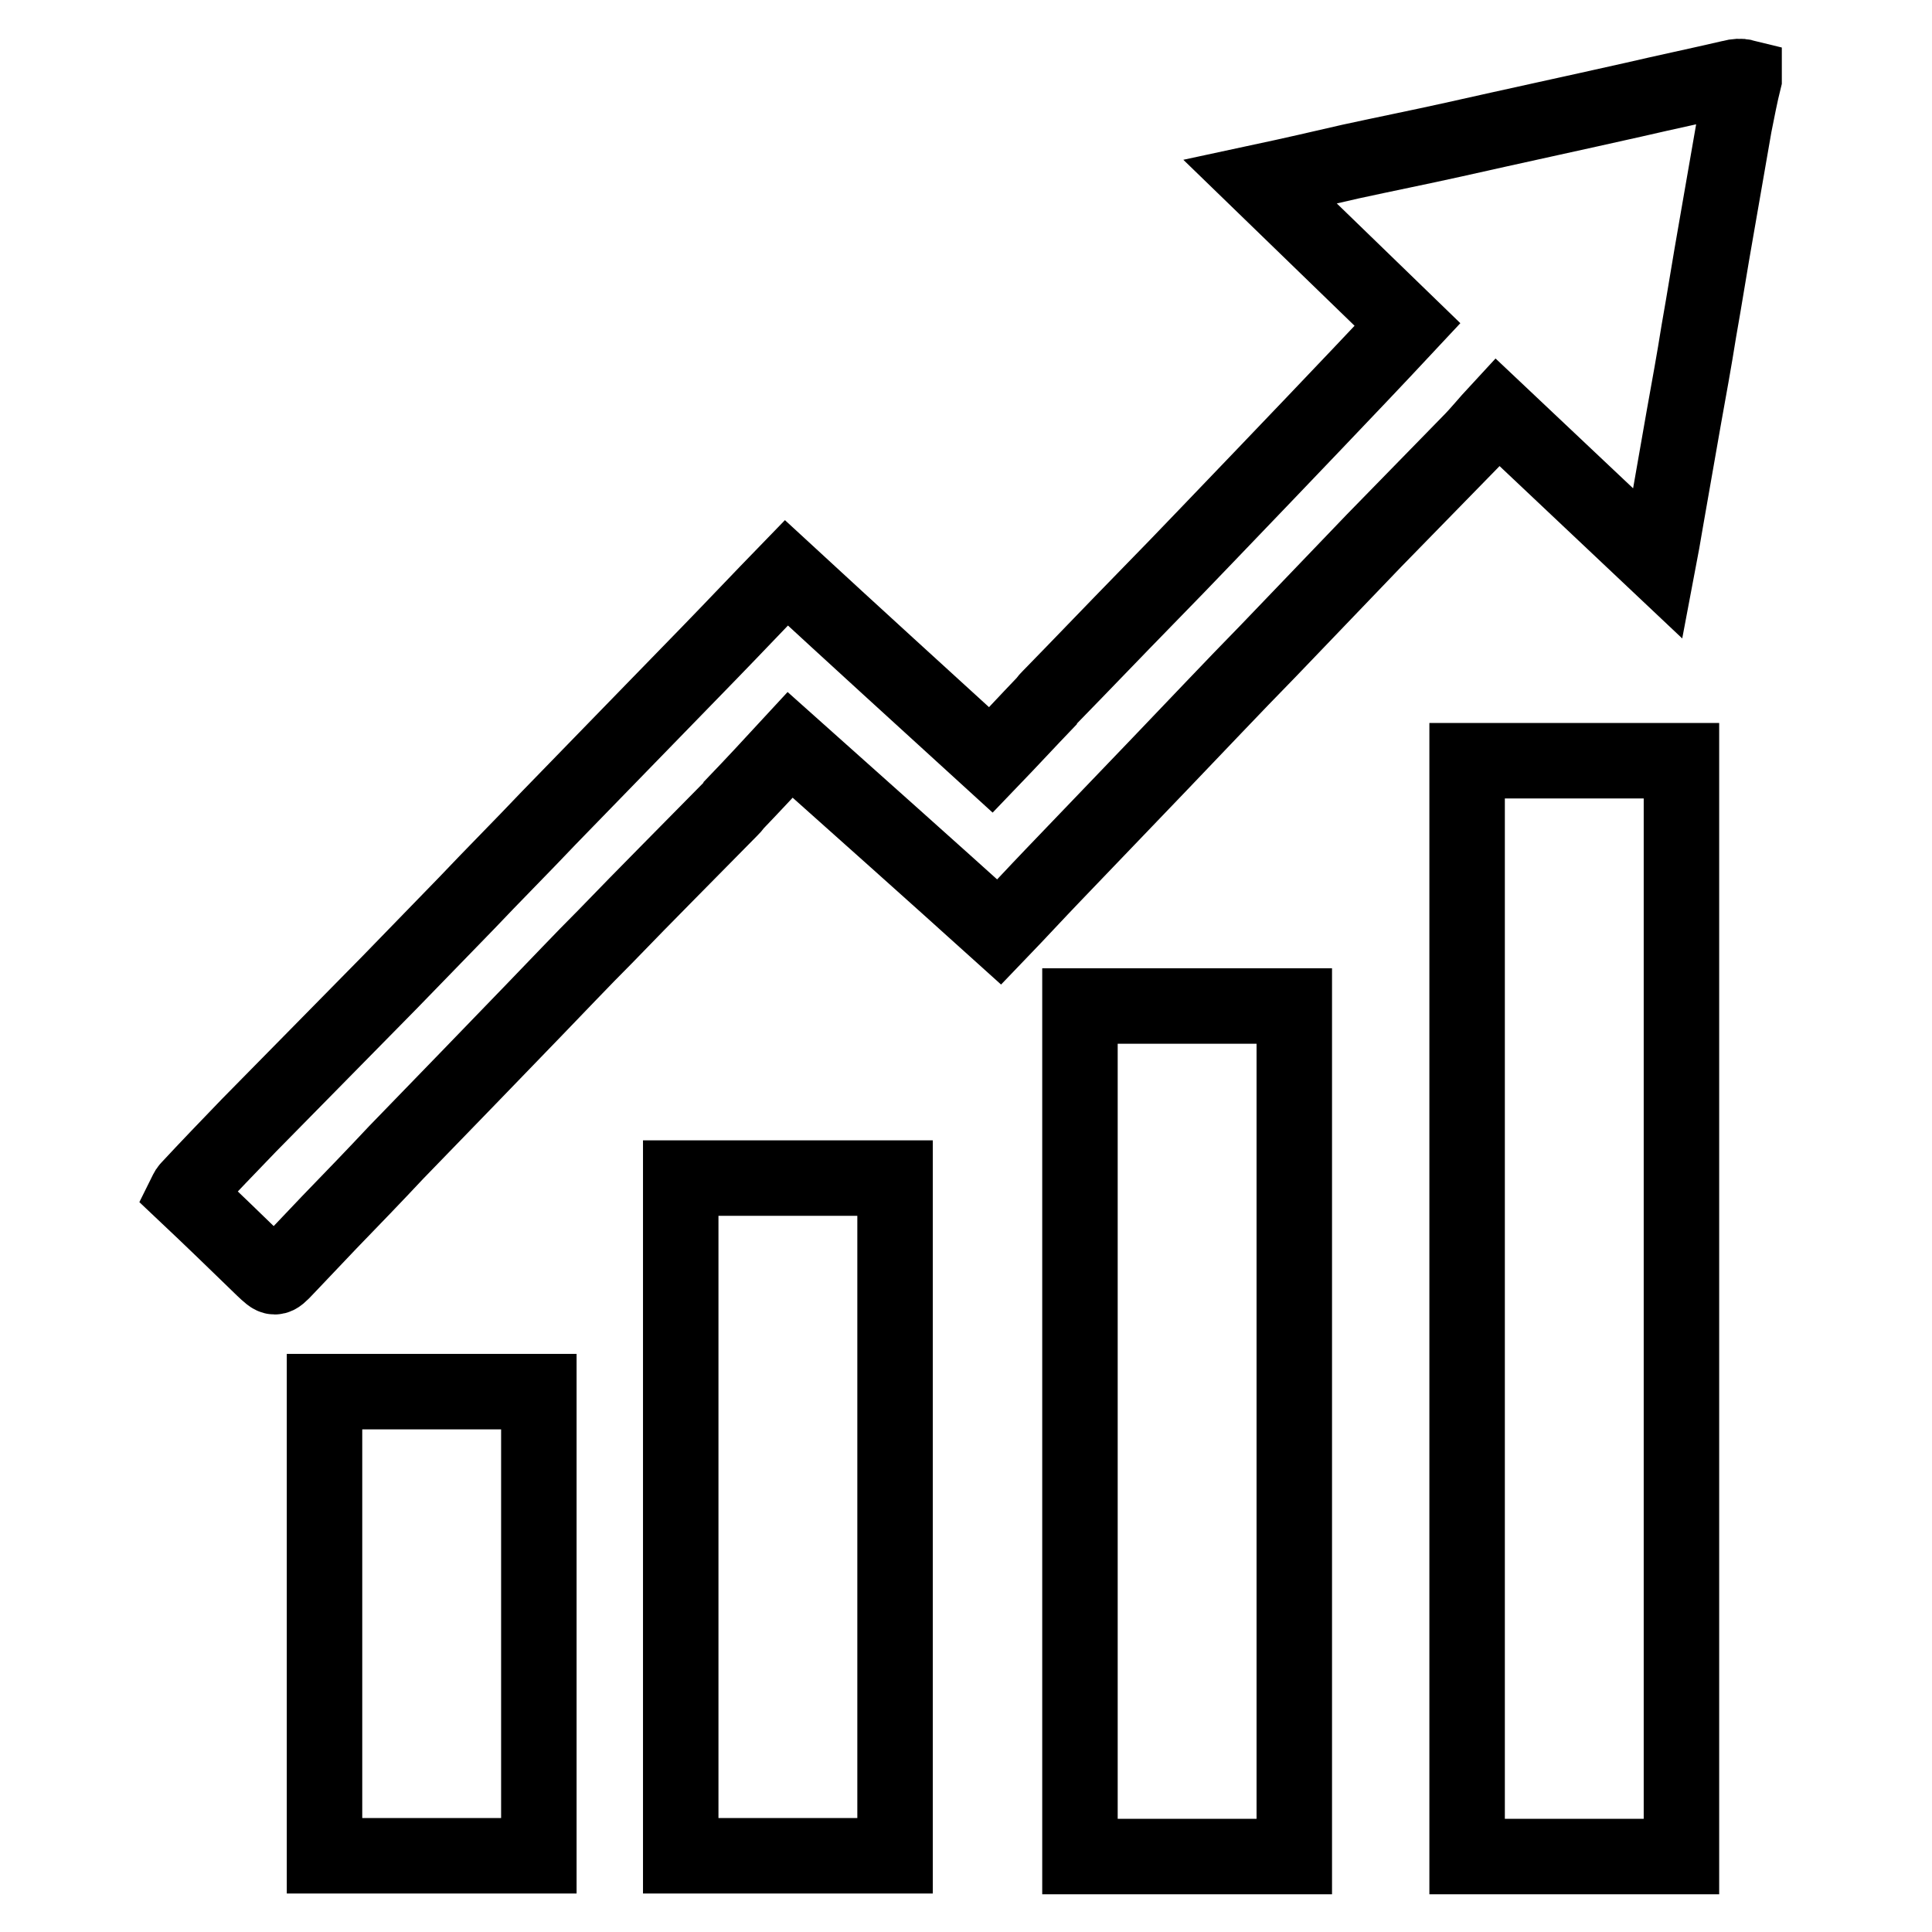
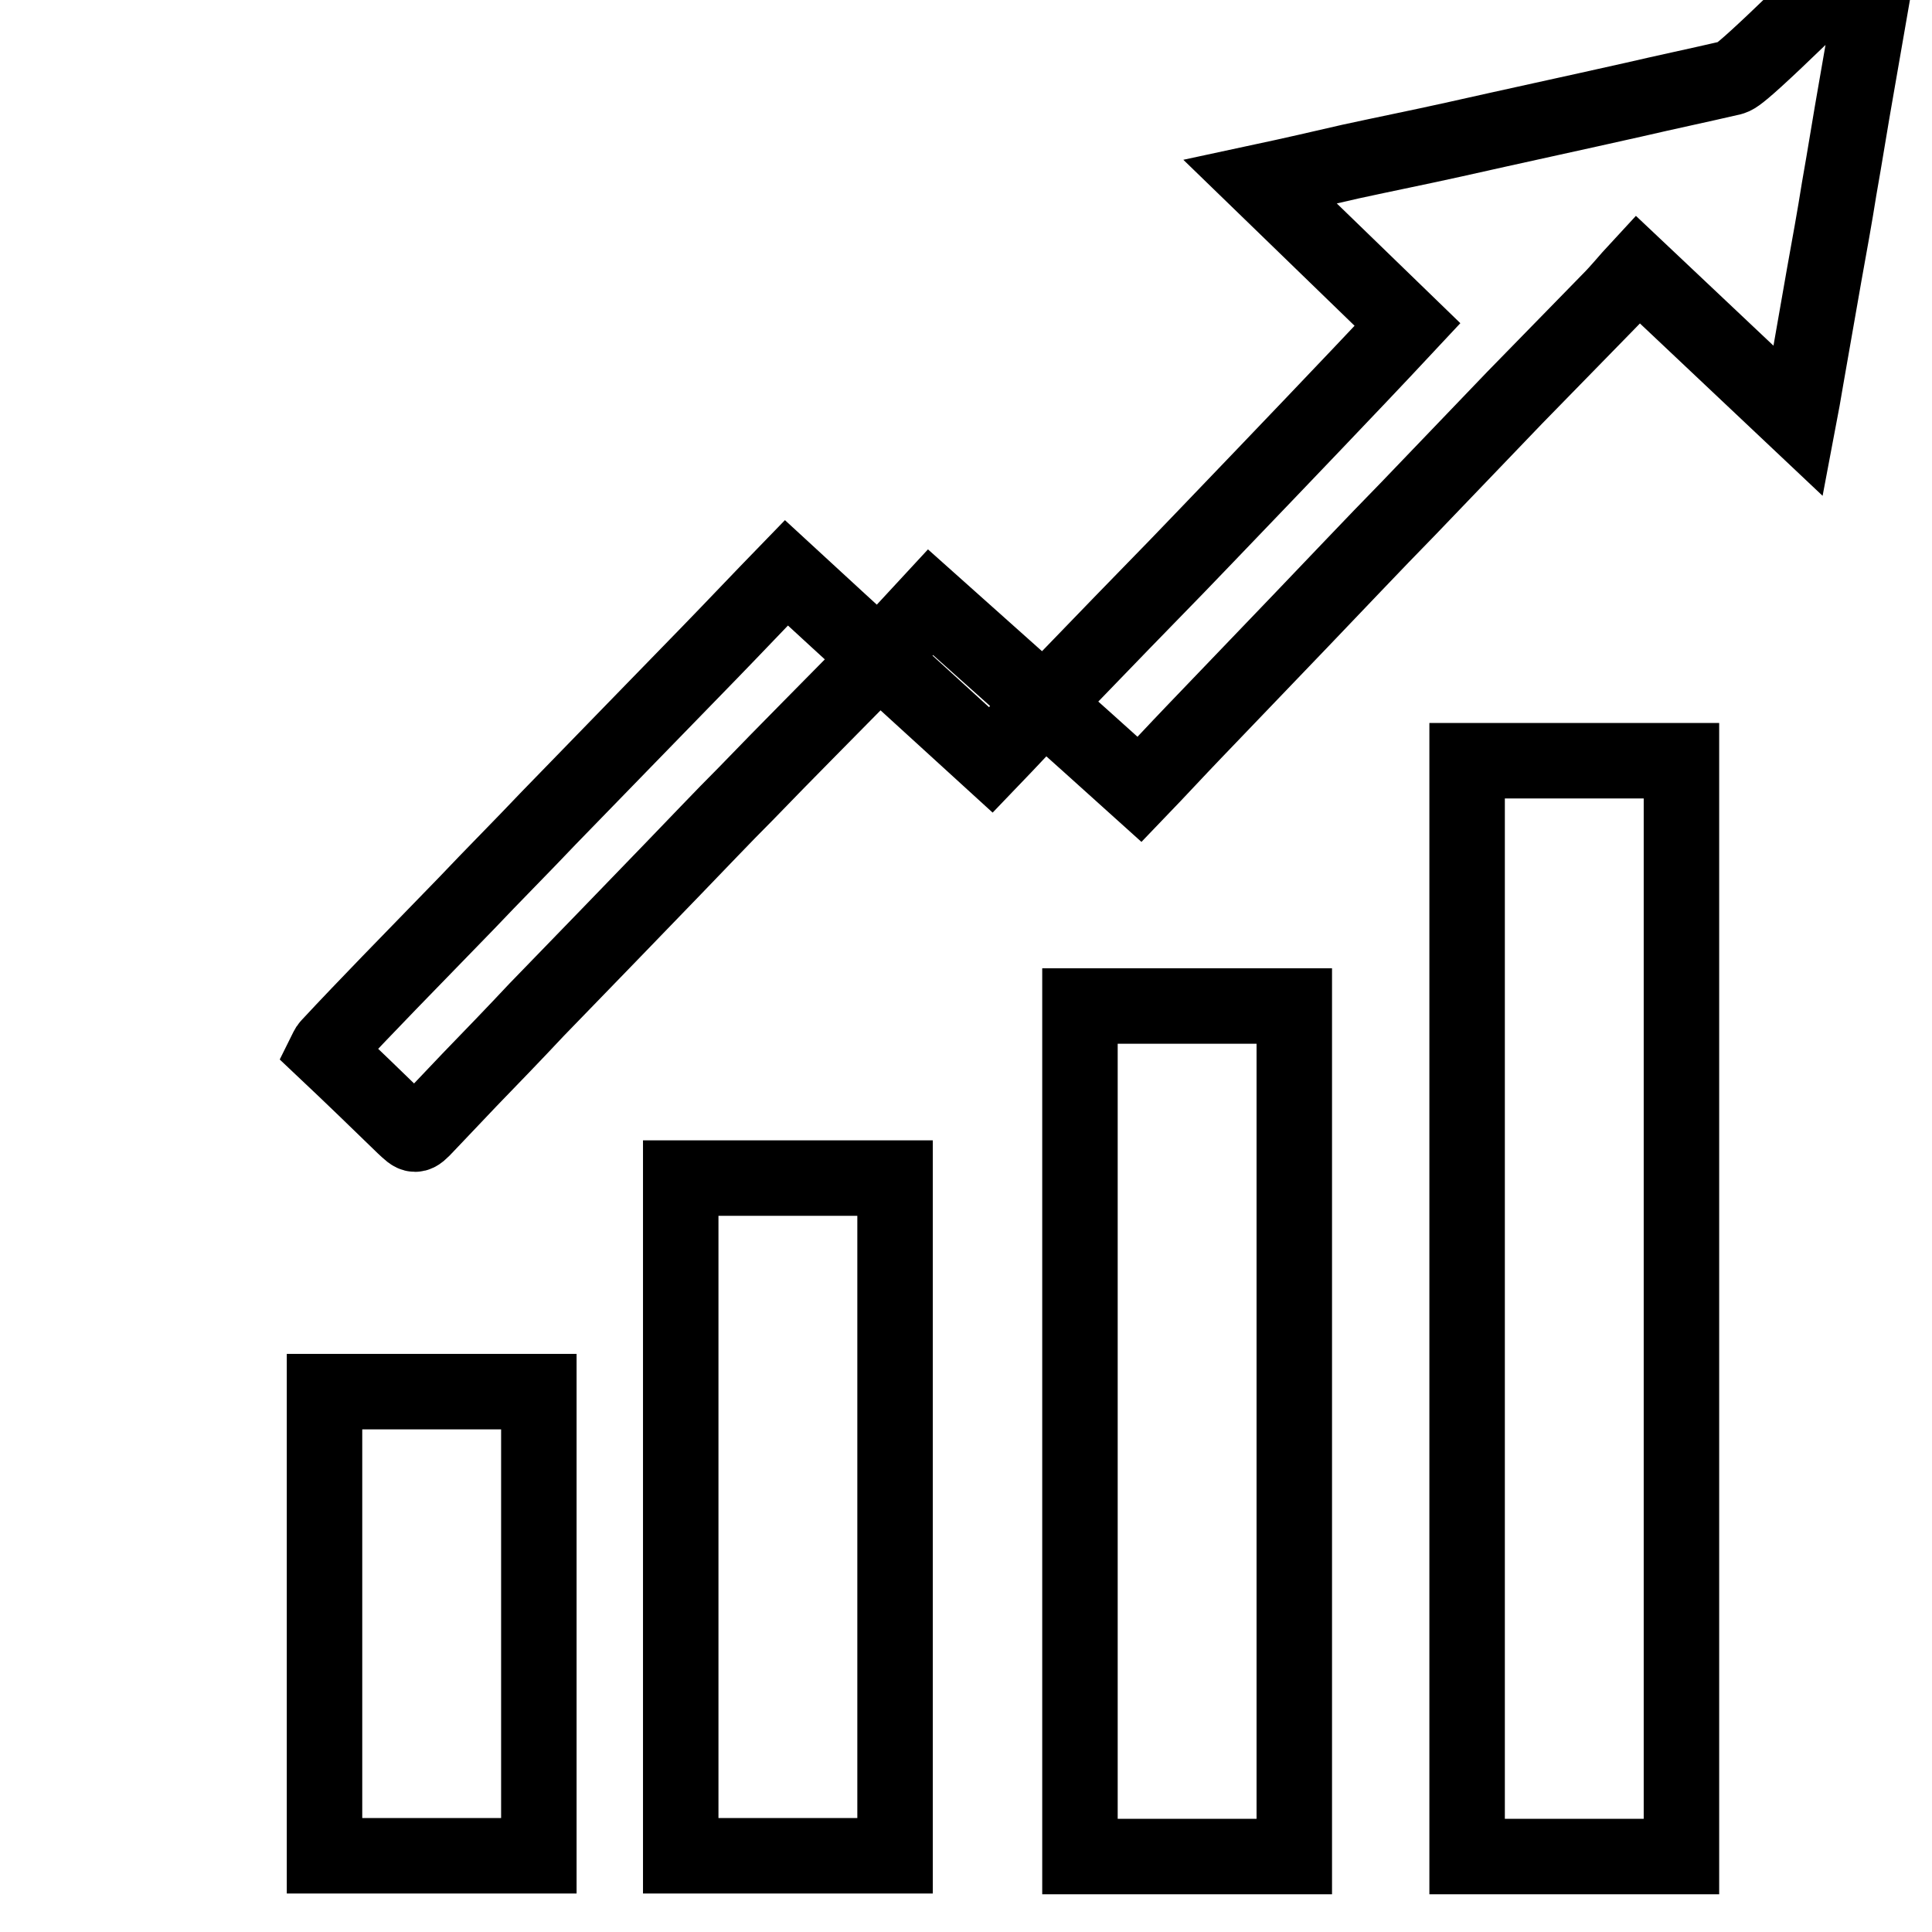
<svg xmlns="http://www.w3.org/2000/svg" version="1.1" x="0px" y="0px" viewBox="0 0 256 256" enable-background="new 0 0 256 256" xml:space="preserve">
  <g>
-     <path stroke-width="10" fill-opacity="0" stroke="#000000" d="M229.4,10.3c-4.3,1-8.6,1.9-12.9,2.9c-8,1.8-15.9,3.5-23.9,5.3c-4.5,1-9,1.9-13.6,2.9 c-3.9,0.9-7.8,1.8-12,2.7c6.6,6.4,13,12.6,19.5,18.9c-4.2,4.5-8.3,8.8-12.4,13.1c-2.2,2.3-4.3,4.5-6.5,6.8 c-5.2,5.4-10.4,10.9-15.7,16.3c-4.3,4.4-8.5,8.8-12.8,13.2c-0.2,0.2-0.4,0.4-0.5,0.6c-2.4,2.5-4.8,5.1-7.3,7.7 c-9.1-8.3-18.1-16.5-27.1-24.8c-3.4,3.5-6.8,7.1-10.2,10.6c-3.6,3.7-7.2,7.4-10.8,11.1c-3.5,3.6-7,7.2-10.5,10.8 c-3.6,3.8-7.3,7.5-10.9,11.3c-3.4,3.5-6.8,7-10.2,10.5c-6.2,6.3-12.4,12.6-18.6,18.9c-2.7,2.8-5.4,5.6-8,8.4 c-0.2,0.2-0.3,0.5-0.4,0.7c3.5,3.3,6.9,6.6,10.3,9.9c1.5,1.4,1.5,1.5,3-0.1c1.9-2,3.8-4,5.7-6c3-3.1,6-6.2,8.9-9.3 c3.2-3.3,6.3-6.5,9.5-9.8c2.9-3,5.8-6,8.7-9c3.2-3.3,6.3-6.6,9.5-9.8c5.5-5.7,11.1-11.3,16.6-16.9c0.2-0.2,0.4-0.4,0.5-0.6 c2.5-2.6,5-5.3,7.4-7.9c9.3,8.3,18.5,16.5,27.7,24.8c2.5-2.6,4.8-5.1,7.2-7.6c4.7-4.9,9.4-9.8,14.1-14.7c4.8-5,9.5-10,14.3-14.9 c4.7-4.9,9.4-9.8,14.1-14.7c4.2-4.3,8.4-8.6,12.6-12.9c1.3-1.3,2.4-2.7,3.7-4.1c7.2,6.8,14.2,13.4,21.3,20.1c0.4-2.1,0.7-3.8,1-5.6 c0.8-4.6,1.6-9.1,2.4-13.7c0.7-3.9,1.4-7.7,2-11.5c0.8-4.5,1.5-9,2.3-13.5c0.8-4.6,1.6-9.2,2.4-13.8c0.4-2,0.8-4.1,1.3-6.1 c0-0.1,0-0.2,0-0.3C230.7,10.1,230.1,10.1,229.4,10.3z M194.4,246c9.5,0,18.9,0,28.4,0c0-48.5,0-96.9,0-145.2c-9.5,0-19,0-28.4,0 C194.4,149.3,194.4,197.6,194.4,246z M143.1,246c9.5,0,18.9,0,28.4,0c0-37.6,0-75.1,0-112.7c-9.6,0-19,0-28.4,0 C143.1,170.9,143.1,208.4,143.1,246z M90.2,245.9c9.5,0,19,0,28.4,0c0-30,0-59.9,0-89.8c-9.5,0-18.9,0-28.4,0 C90.2,186.2,90.2,216.1,90.2,245.9z M43,245.9c9.5,0,19,0,28.4,0c0-20.5,0-41,0-61.5c-9.5,0-18.9,0-28.4,0 C43,205.1,43,225.5,43,245.9z" />
+     <path stroke-width="10" fill-opacity="0" stroke="#000000" d="M229.4,10.3c-4.3,1-8.6,1.9-12.9,2.9c-8,1.8-15.9,3.5-23.9,5.3c-4.5,1-9,1.9-13.6,2.9 c-3.9,0.9-7.8,1.8-12,2.7c6.6,6.4,13,12.6,19.5,18.9c-4.2,4.5-8.3,8.8-12.4,13.1c-2.2,2.3-4.3,4.5-6.5,6.8 c-5.2,5.4-10.4,10.9-15.7,16.3c-4.3,4.4-8.5,8.8-12.8,13.2c-0.2,0.2-0.4,0.4-0.5,0.6c-2.4,2.5-4.8,5.1-7.3,7.7 c-9.1-8.3-18.1-16.5-27.1-24.8c-3.4,3.5-6.8,7.1-10.2,10.6c-3.6,3.7-7.2,7.4-10.8,11.1c-3.5,3.6-7,7.2-10.5,10.8 c-3.6,3.8-7.3,7.5-10.9,11.3c-3.4,3.5-6.8,7-10.2,10.5c-2.7,2.8-5.4,5.6-8,8.4 c-0.2,0.2-0.3,0.5-0.4,0.7c3.5,3.3,6.9,6.6,10.3,9.9c1.5,1.4,1.5,1.5,3-0.1c1.9-2,3.8-4,5.7-6c3-3.1,6-6.2,8.9-9.3 c3.2-3.3,6.3-6.5,9.5-9.8c2.9-3,5.8-6,8.7-9c3.2-3.3,6.3-6.6,9.5-9.8c5.5-5.7,11.1-11.3,16.6-16.9c0.2-0.2,0.4-0.4,0.5-0.6 c2.5-2.6,5-5.3,7.4-7.9c9.3,8.3,18.5,16.5,27.7,24.8c2.5-2.6,4.8-5.1,7.2-7.6c4.7-4.9,9.4-9.8,14.1-14.7c4.8-5,9.5-10,14.3-14.9 c4.7-4.9,9.4-9.8,14.1-14.7c4.2-4.3,8.4-8.6,12.6-12.9c1.3-1.3,2.4-2.7,3.7-4.1c7.2,6.8,14.2,13.4,21.3,20.1c0.4-2.1,0.7-3.8,1-5.6 c0.8-4.6,1.6-9.1,2.4-13.7c0.7-3.9,1.4-7.7,2-11.5c0.8-4.5,1.5-9,2.3-13.5c0.8-4.6,1.6-9.2,2.4-13.8c0.4-2,0.8-4.1,1.3-6.1 c0-0.1,0-0.2,0-0.3C230.7,10.1,230.1,10.1,229.4,10.3z M194.4,246c9.5,0,18.9,0,28.4,0c0-48.5,0-96.9,0-145.2c-9.5,0-19,0-28.4,0 C194.4,149.3,194.4,197.6,194.4,246z M143.1,246c9.5,0,18.9,0,28.4,0c0-37.6,0-75.1,0-112.7c-9.6,0-19,0-28.4,0 C143.1,170.9,143.1,208.4,143.1,246z M90.2,245.9c9.5,0,19,0,28.4,0c0-30,0-59.9,0-89.8c-9.5,0-18.9,0-28.4,0 C90.2,186.2,90.2,216.1,90.2,245.9z M43,245.9c9.5,0,19,0,28.4,0c0-20.5,0-41,0-61.5c-9.5,0-18.9,0-28.4,0 C43,205.1,43,225.5,43,245.9z" />
  </g>
</svg>